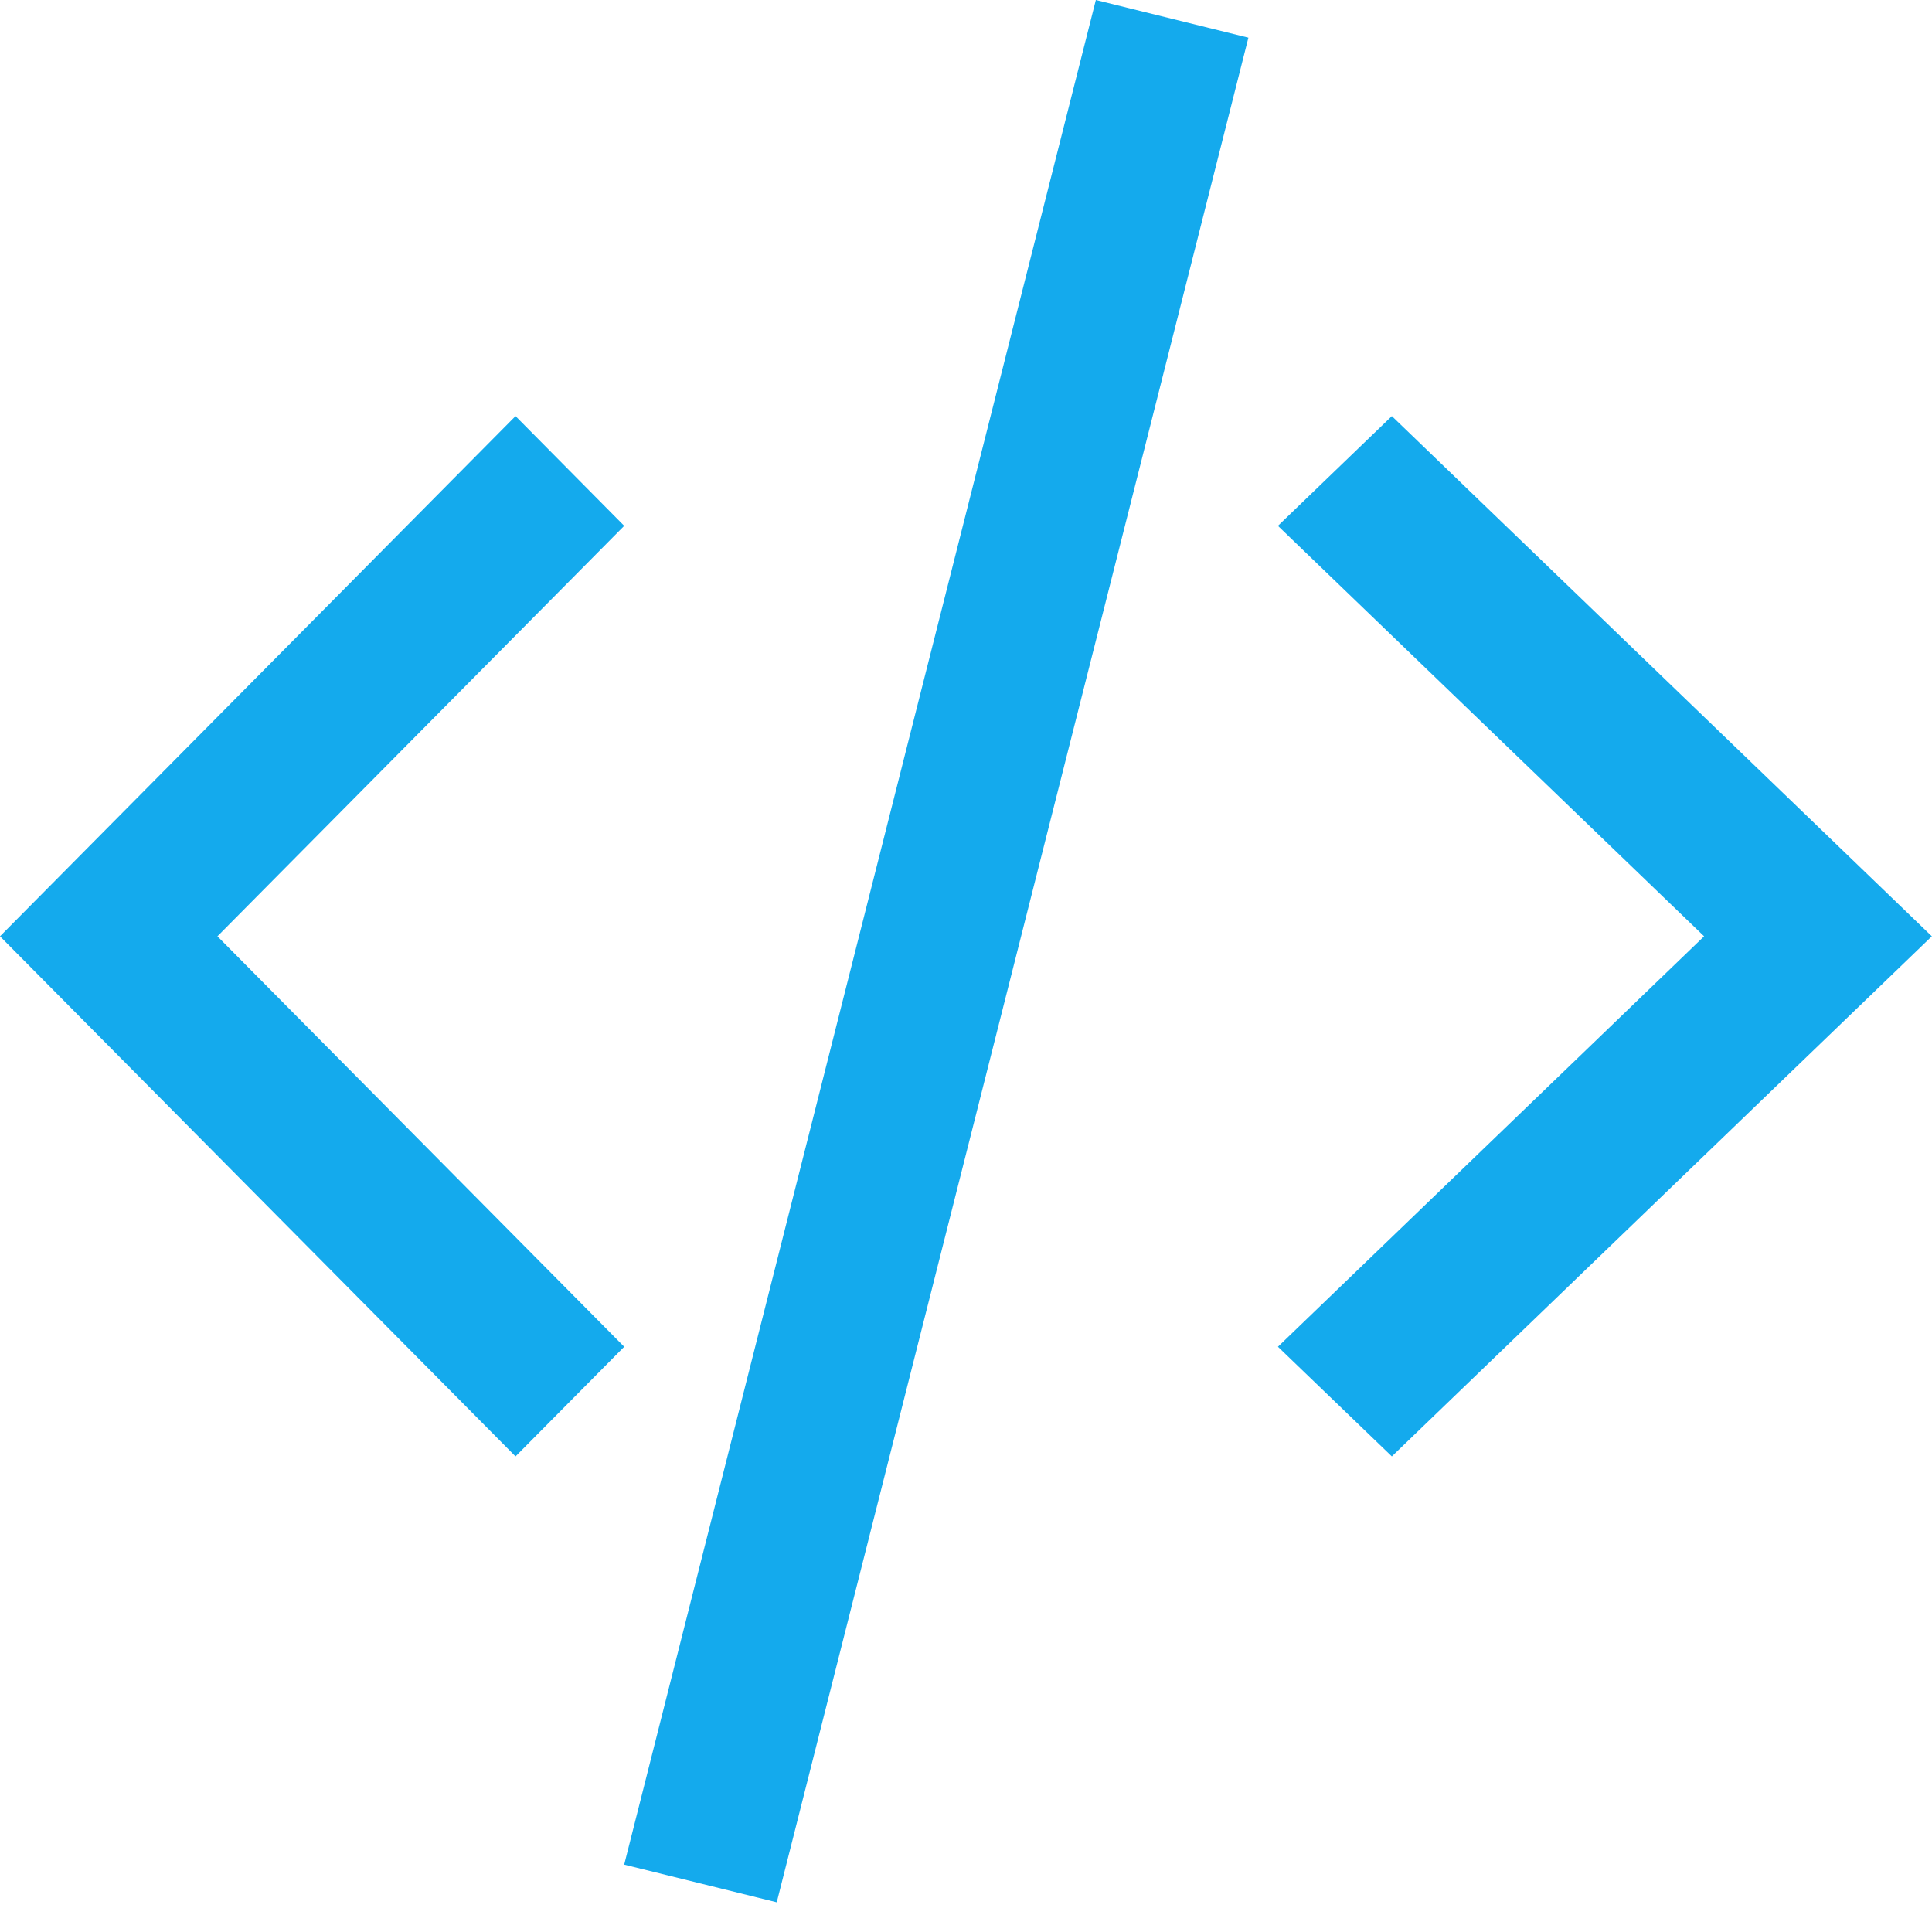
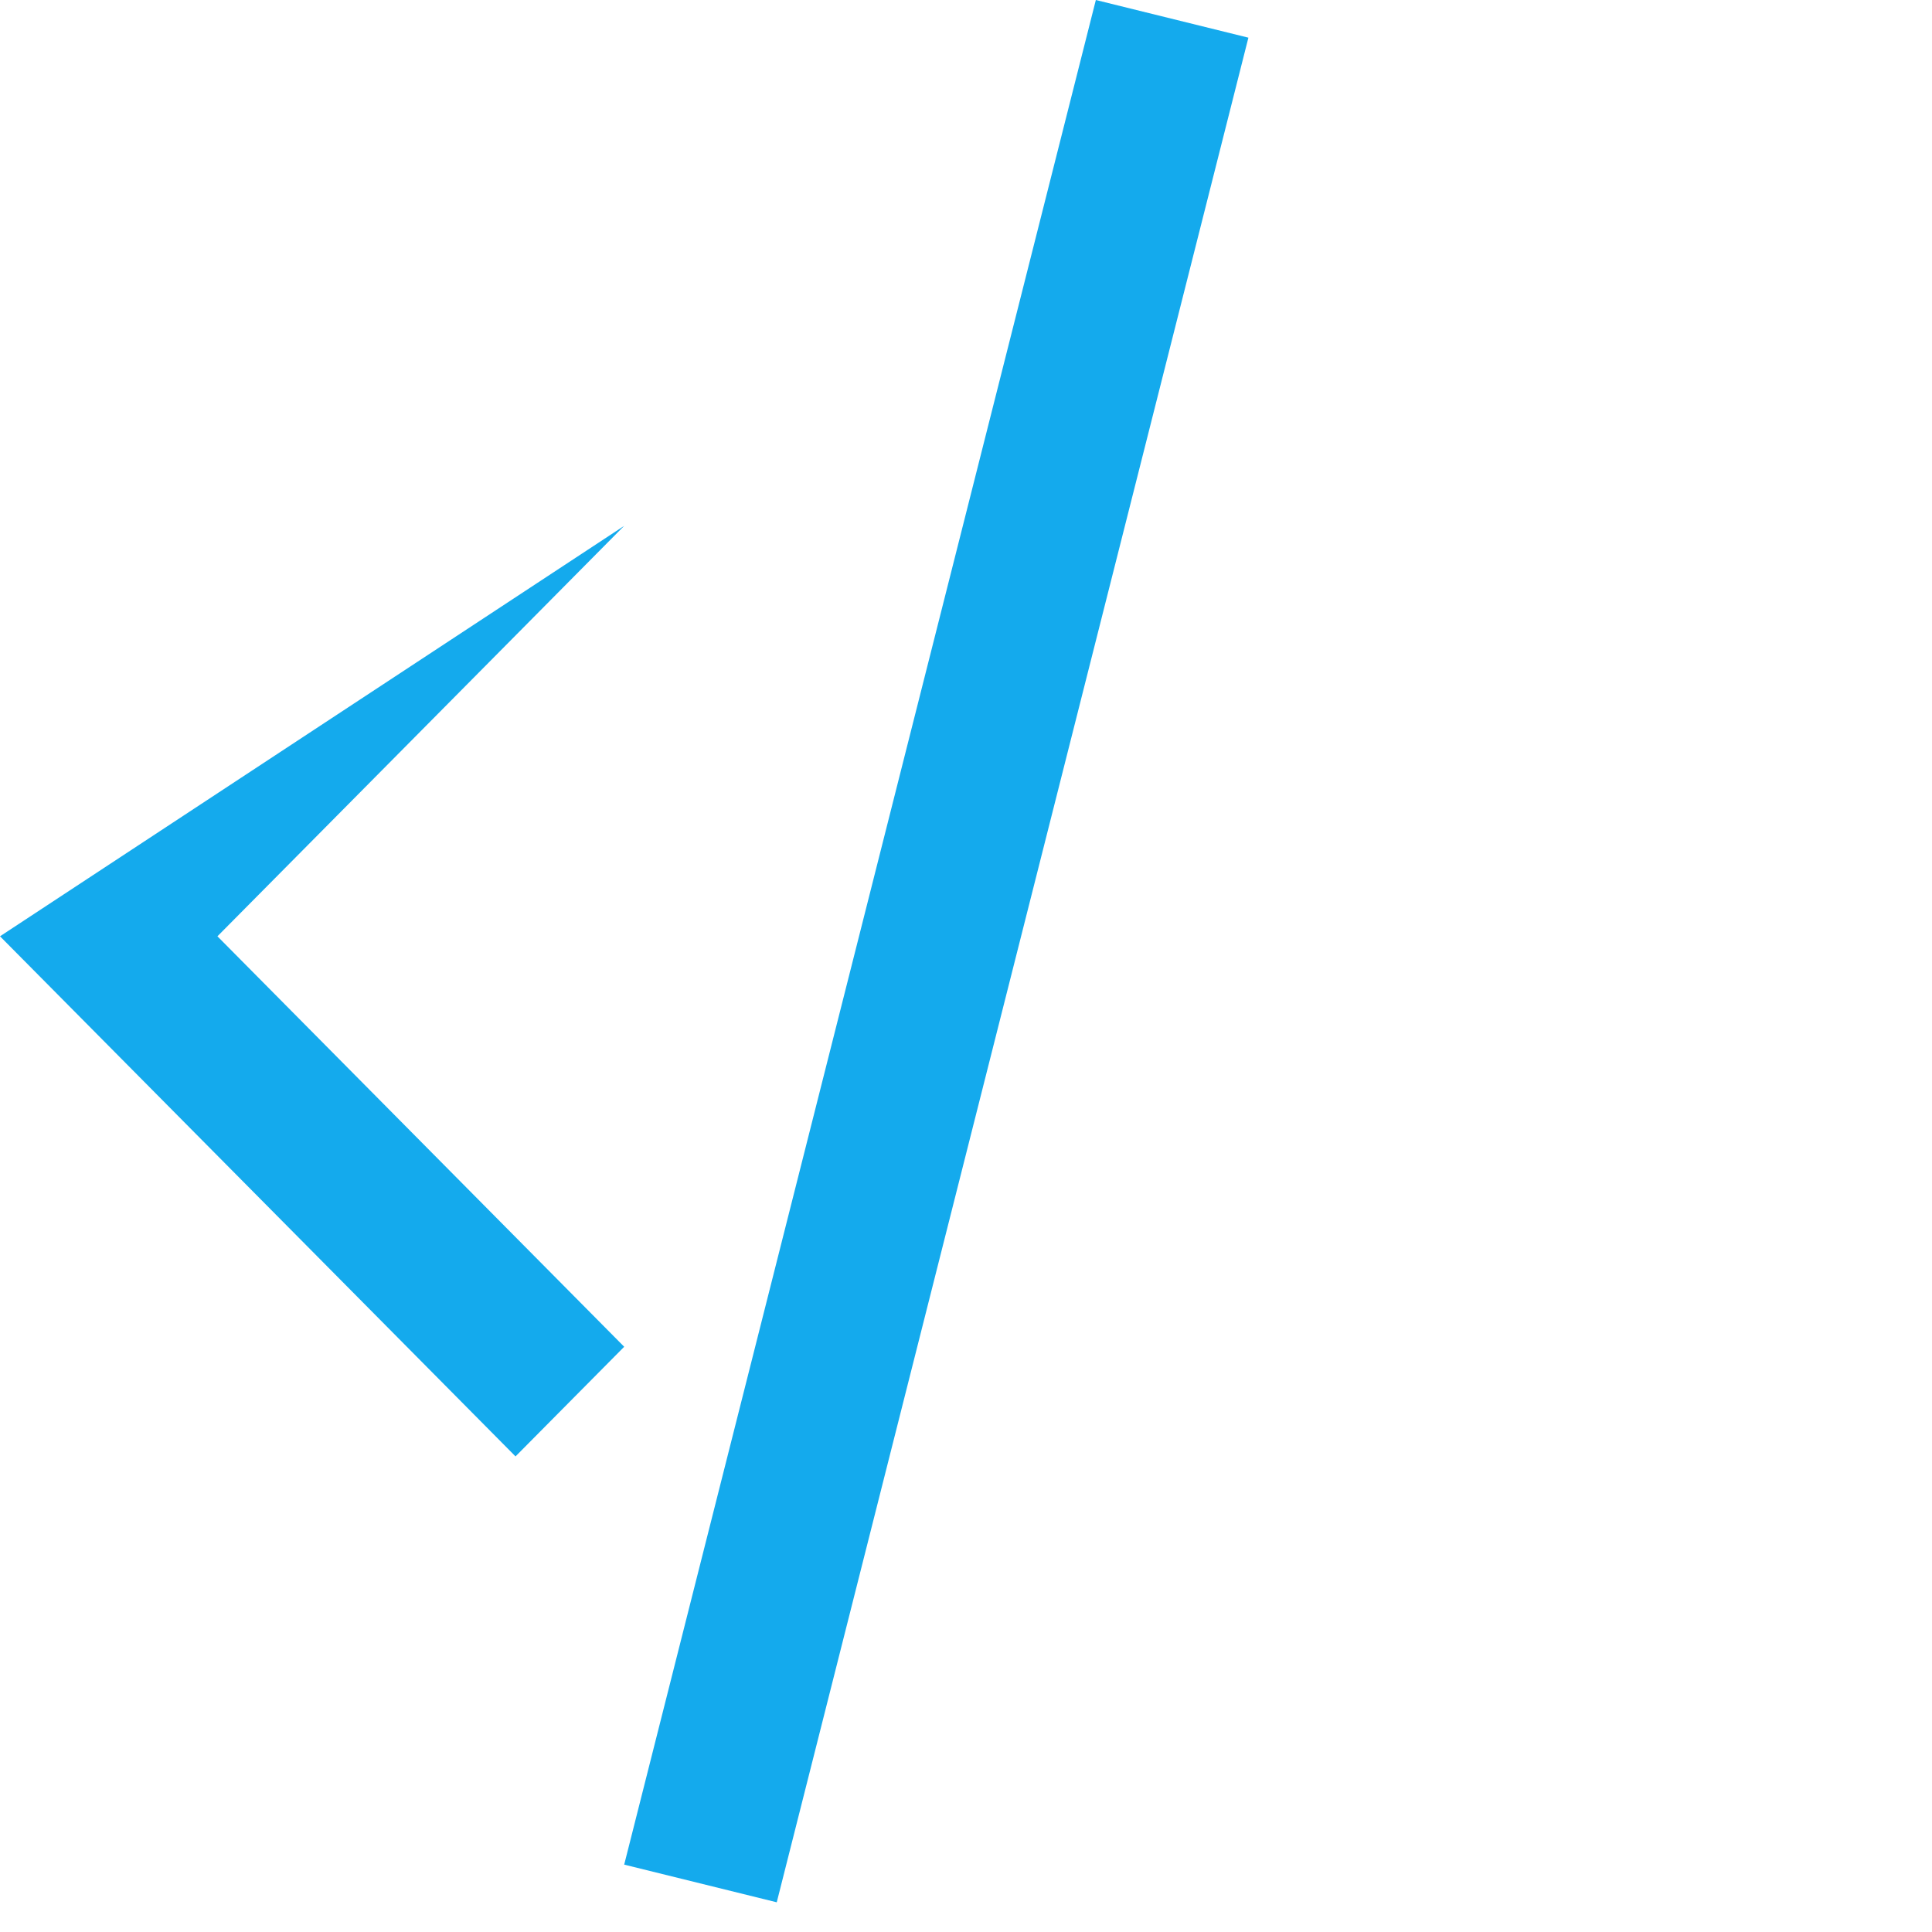
<svg xmlns="http://www.w3.org/2000/svg" width="24" height="24" viewBox="0 0 24 24" fill="none">
  <path fill-rule="evenodd" clip-rule="evenodd" d="M7.754 23.163L13.613 0L15.508 0.468L9.649 23.631L7.754 23.163Z" fill="#14AAED" />
-   <path fill-rule="evenodd" clip-rule="evenodd" d="M21.169 11.631L15.875 6.532L17.29 5.169L23.998 11.631L17.29 18.092L15.875 16.73L21.169 11.631Z" fill="#14AAED" />
-   <path fill-rule="evenodd" clip-rule="evenodd" d="M2.701 11.631L7.754 6.532L6.404 5.169L6.02706e-05 11.631L6.404 18.092L7.754 16.73L2.701 11.631Z" fill="#14AAED" />
+   <path fill-rule="evenodd" clip-rule="evenodd" d="M2.701 11.631L7.754 6.532L6.02706e-05 11.631L6.404 18.092L7.754 16.73L2.701 11.631Z" fill="#14AAED" />
</svg>